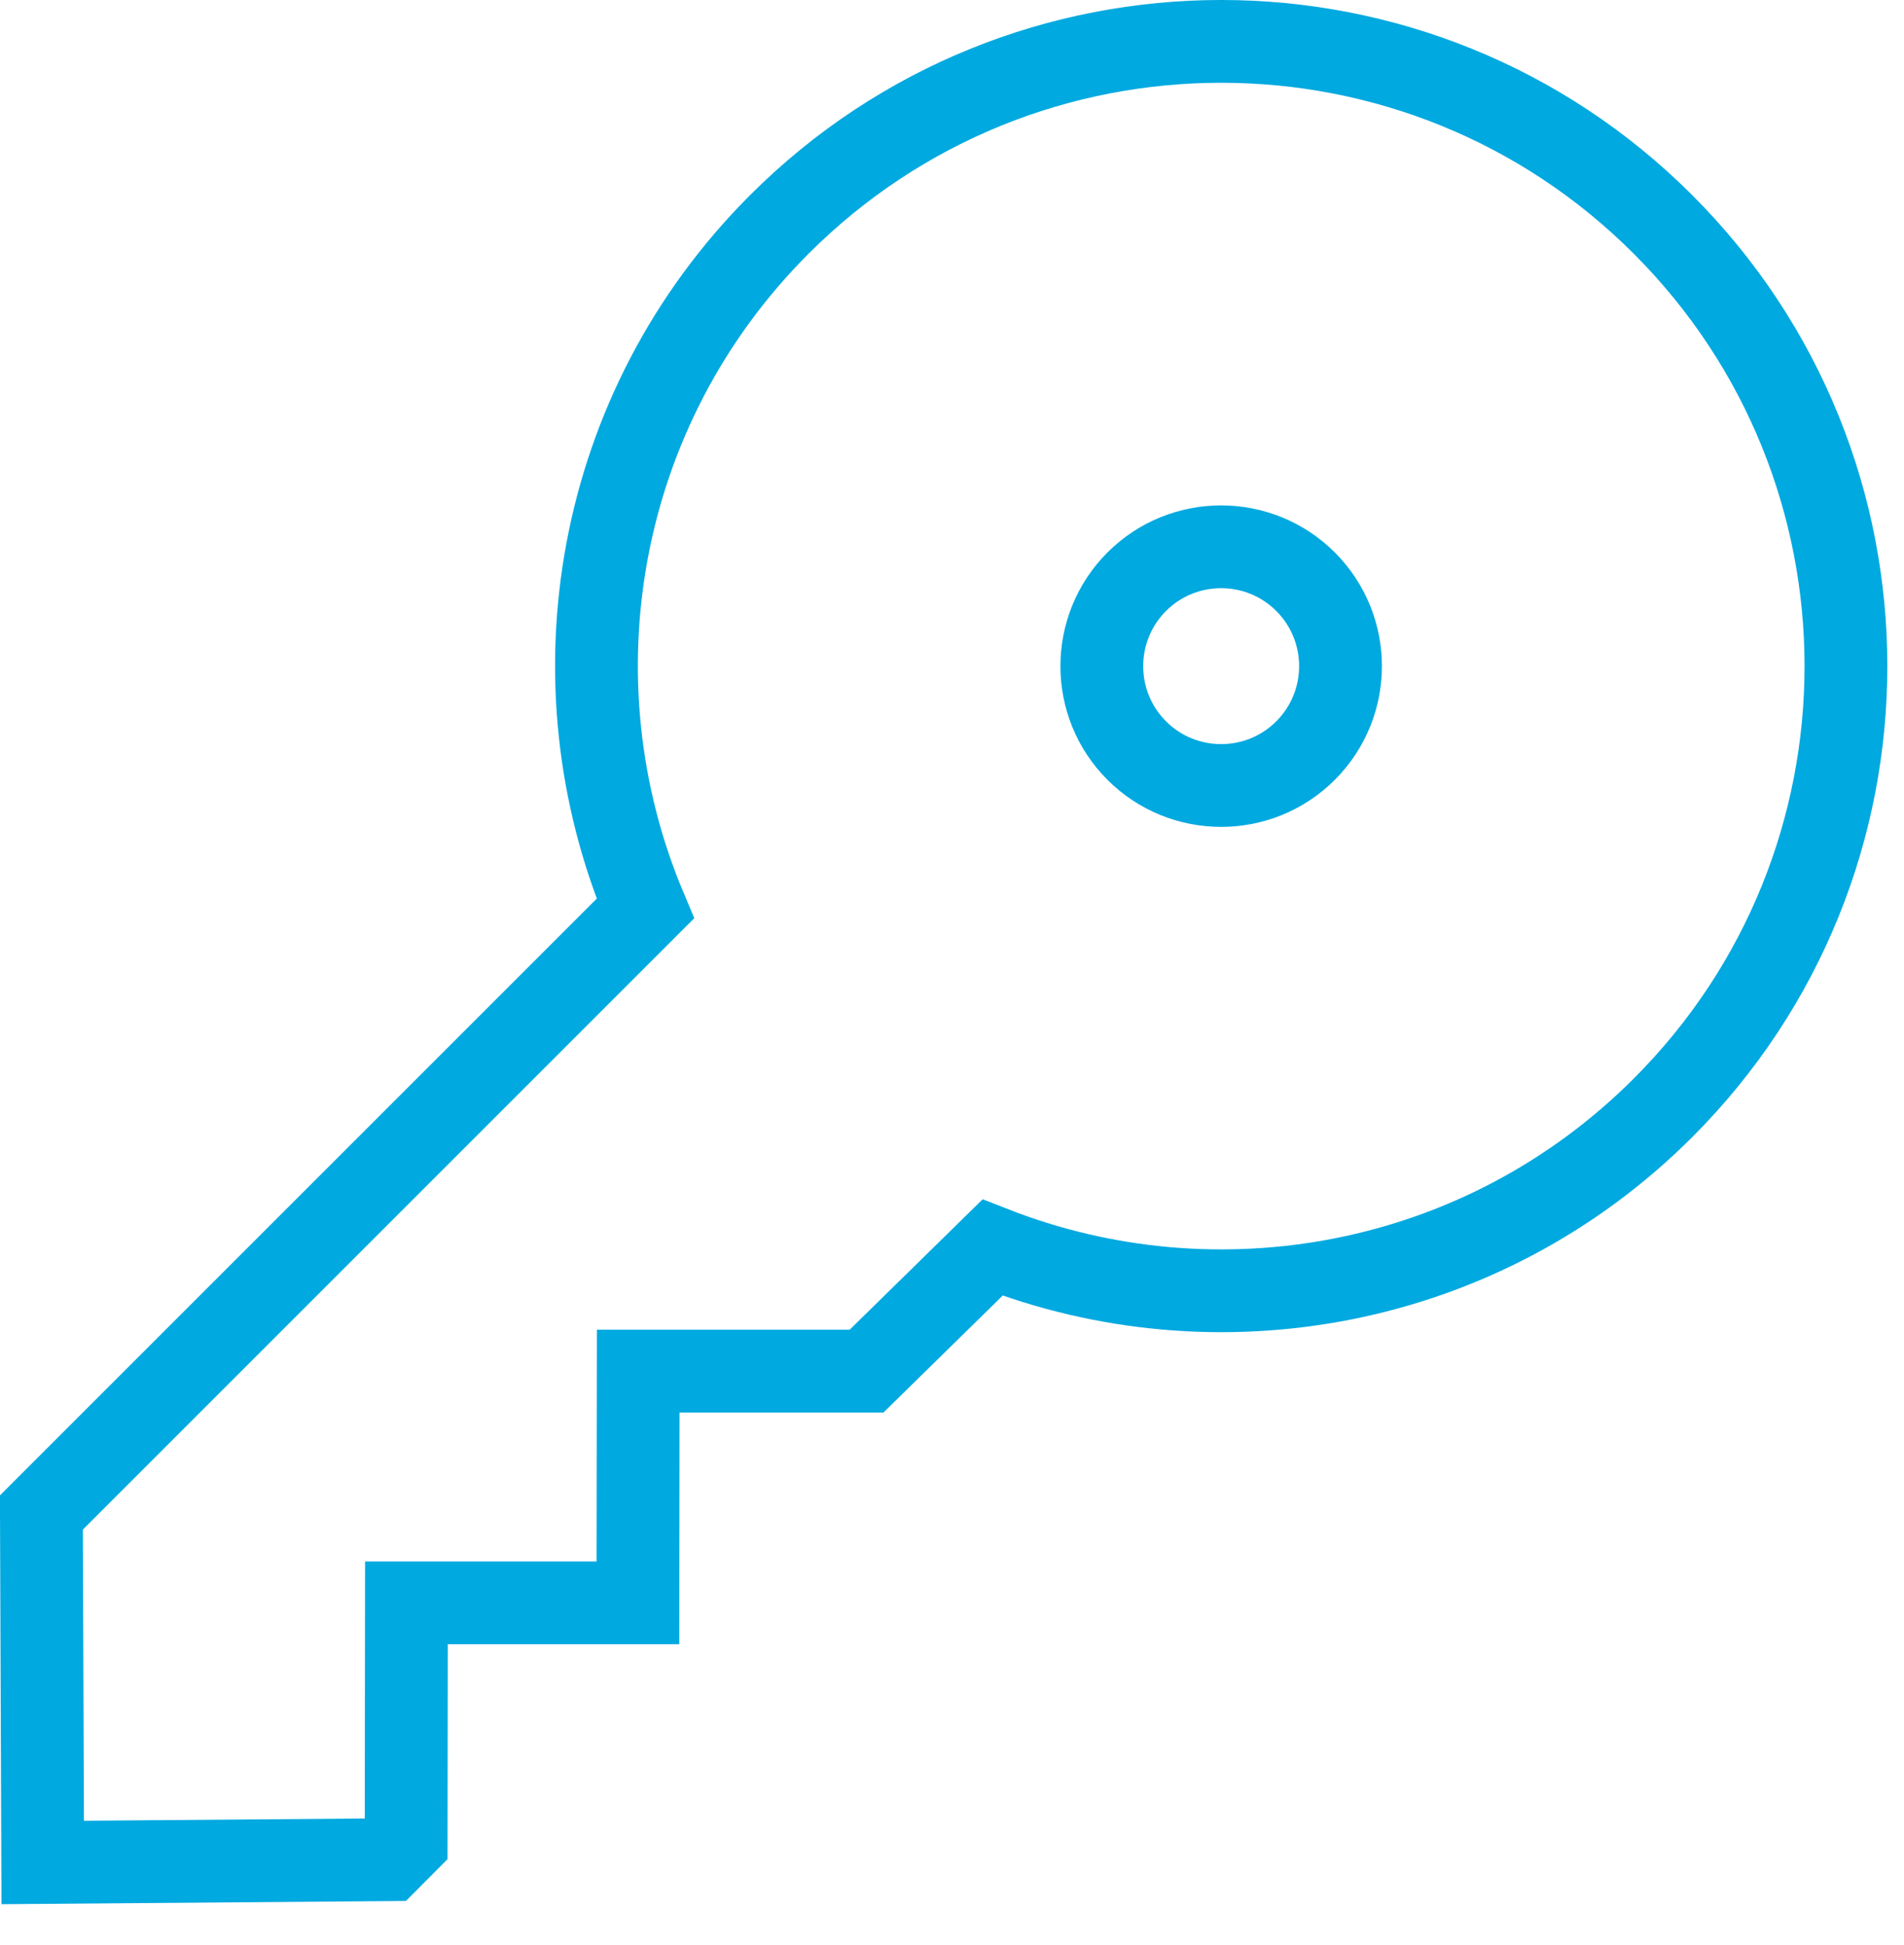
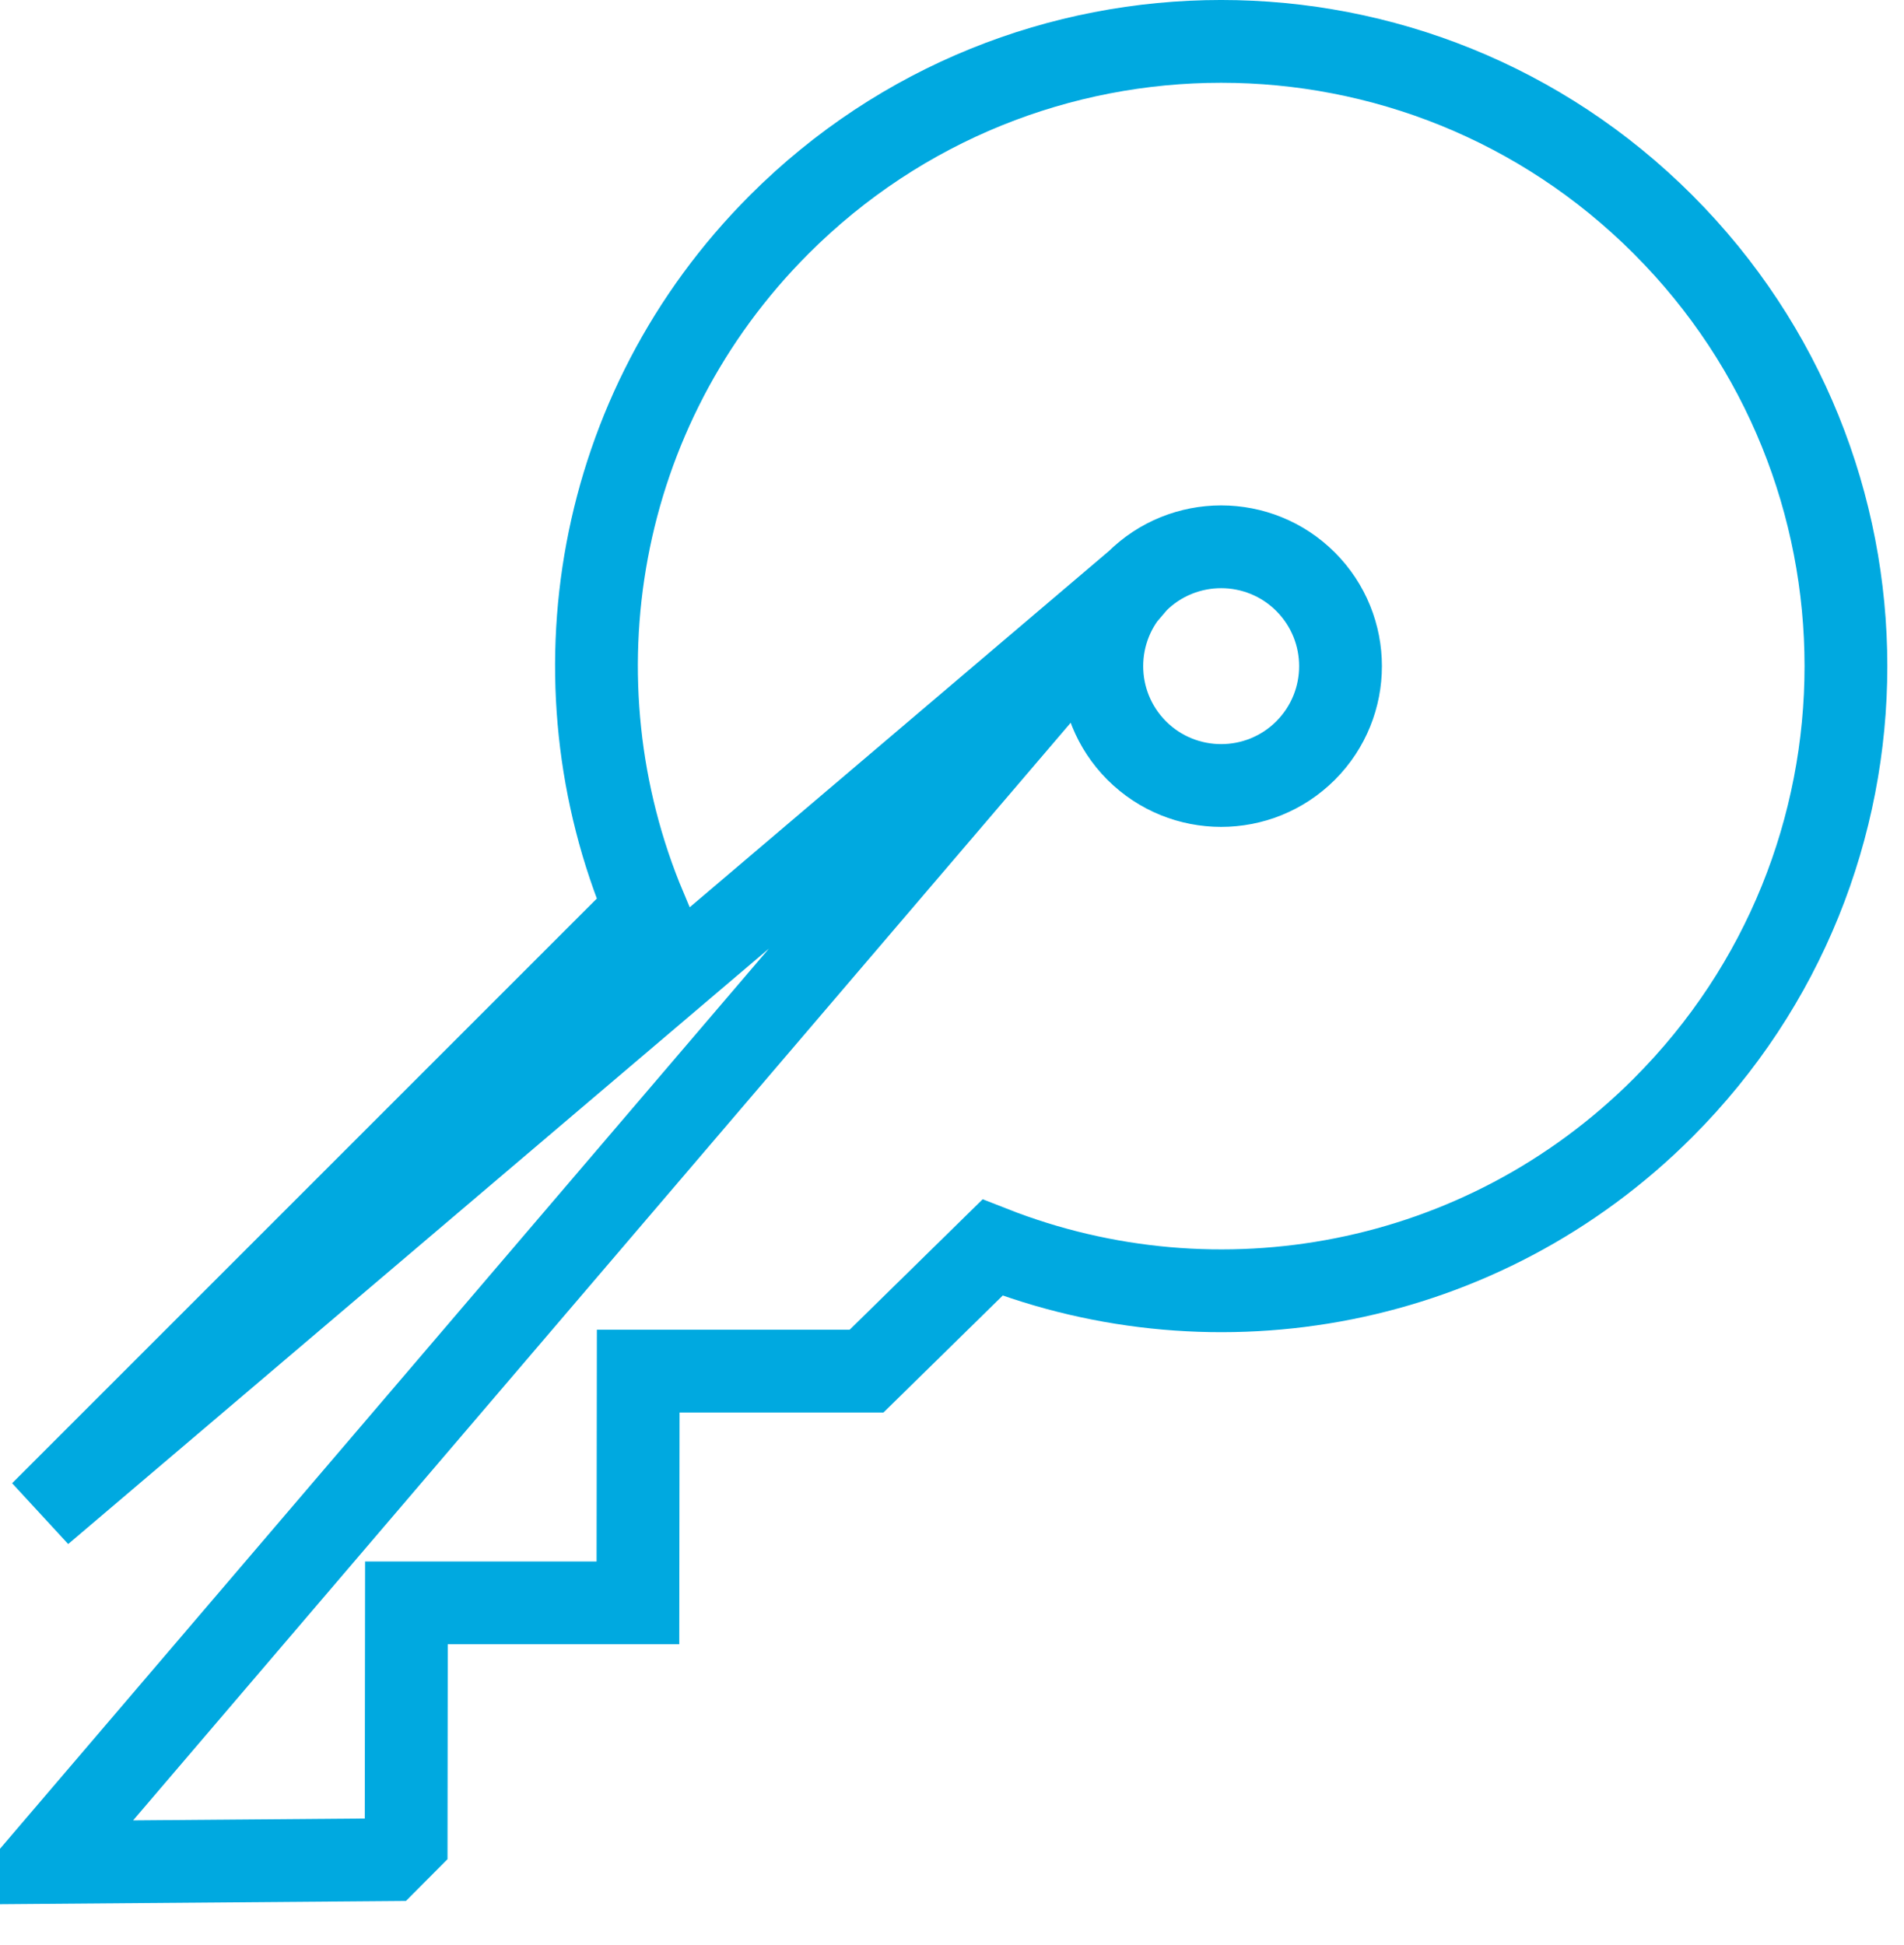
<svg xmlns="http://www.w3.org/2000/svg" width="46px" height="47px" viewBox="0 0 46 47" version="1.1">
  <title>Stroke 69</title>
  <desc>Created with Sketch.</desc>
  <g id="Page-1" stroke="none" stroke-width="1" fill="none" fill-rule="evenodd">
    <g id="UAM-Page-(Overview-Page)" transform="translate(-950, -2100)" stroke="#00A9E0" stroke-width="2">
      <g id="Group-4" transform="translate(67, 1996)">
        <g id="Group" transform="translate(884, 98)">
-           <path d="M26.463,20.055 C27.59,18.93 29.416,18.93 30.542,20.055 C31.668,21.182 31.668,23.008 30.542,24.135 C29.416,25.26 27.59,25.26 26.463,24.135 C25.338,23.008 25.338,21.182 26.463,20.055 Z M0,42.544 L0.032,51 L8.388,50.933 L8.812,50.507 L8.819,44.727 L14.412,44.727 L14.419,39.128 L19.936,39.128 L22.979,36.143 C28.397,38.271 34.798,37.147 39.176,32.768 C45.071,26.874 45.071,17.316 39.176,11.421 C33.282,5.526 23.724,5.526 17.829,11.421 C13.358,15.892 12.283,22.467 14.591,27.953 L0,42.544 Z" id="Stroke-69" />
+           <path d="M26.463,20.055 C27.59,18.93 29.416,18.93 30.542,20.055 C31.668,21.182 31.668,23.008 30.542,24.135 C29.416,25.26 27.59,25.26 26.463,24.135 C25.338,23.008 25.338,21.182 26.463,20.055 Z L0.032,51 L8.388,50.933 L8.812,50.507 L8.819,44.727 L14.412,44.727 L14.419,39.128 L19.936,39.128 L22.979,36.143 C28.397,38.271 34.798,37.147 39.176,32.768 C45.071,26.874 45.071,17.316 39.176,11.421 C33.282,5.526 23.724,5.526 17.829,11.421 C13.358,15.892 12.283,22.467 14.591,27.953 L0,42.544 Z" id="Stroke-69" />
        </g>
      </g>
    </g>
  </g>
</svg>